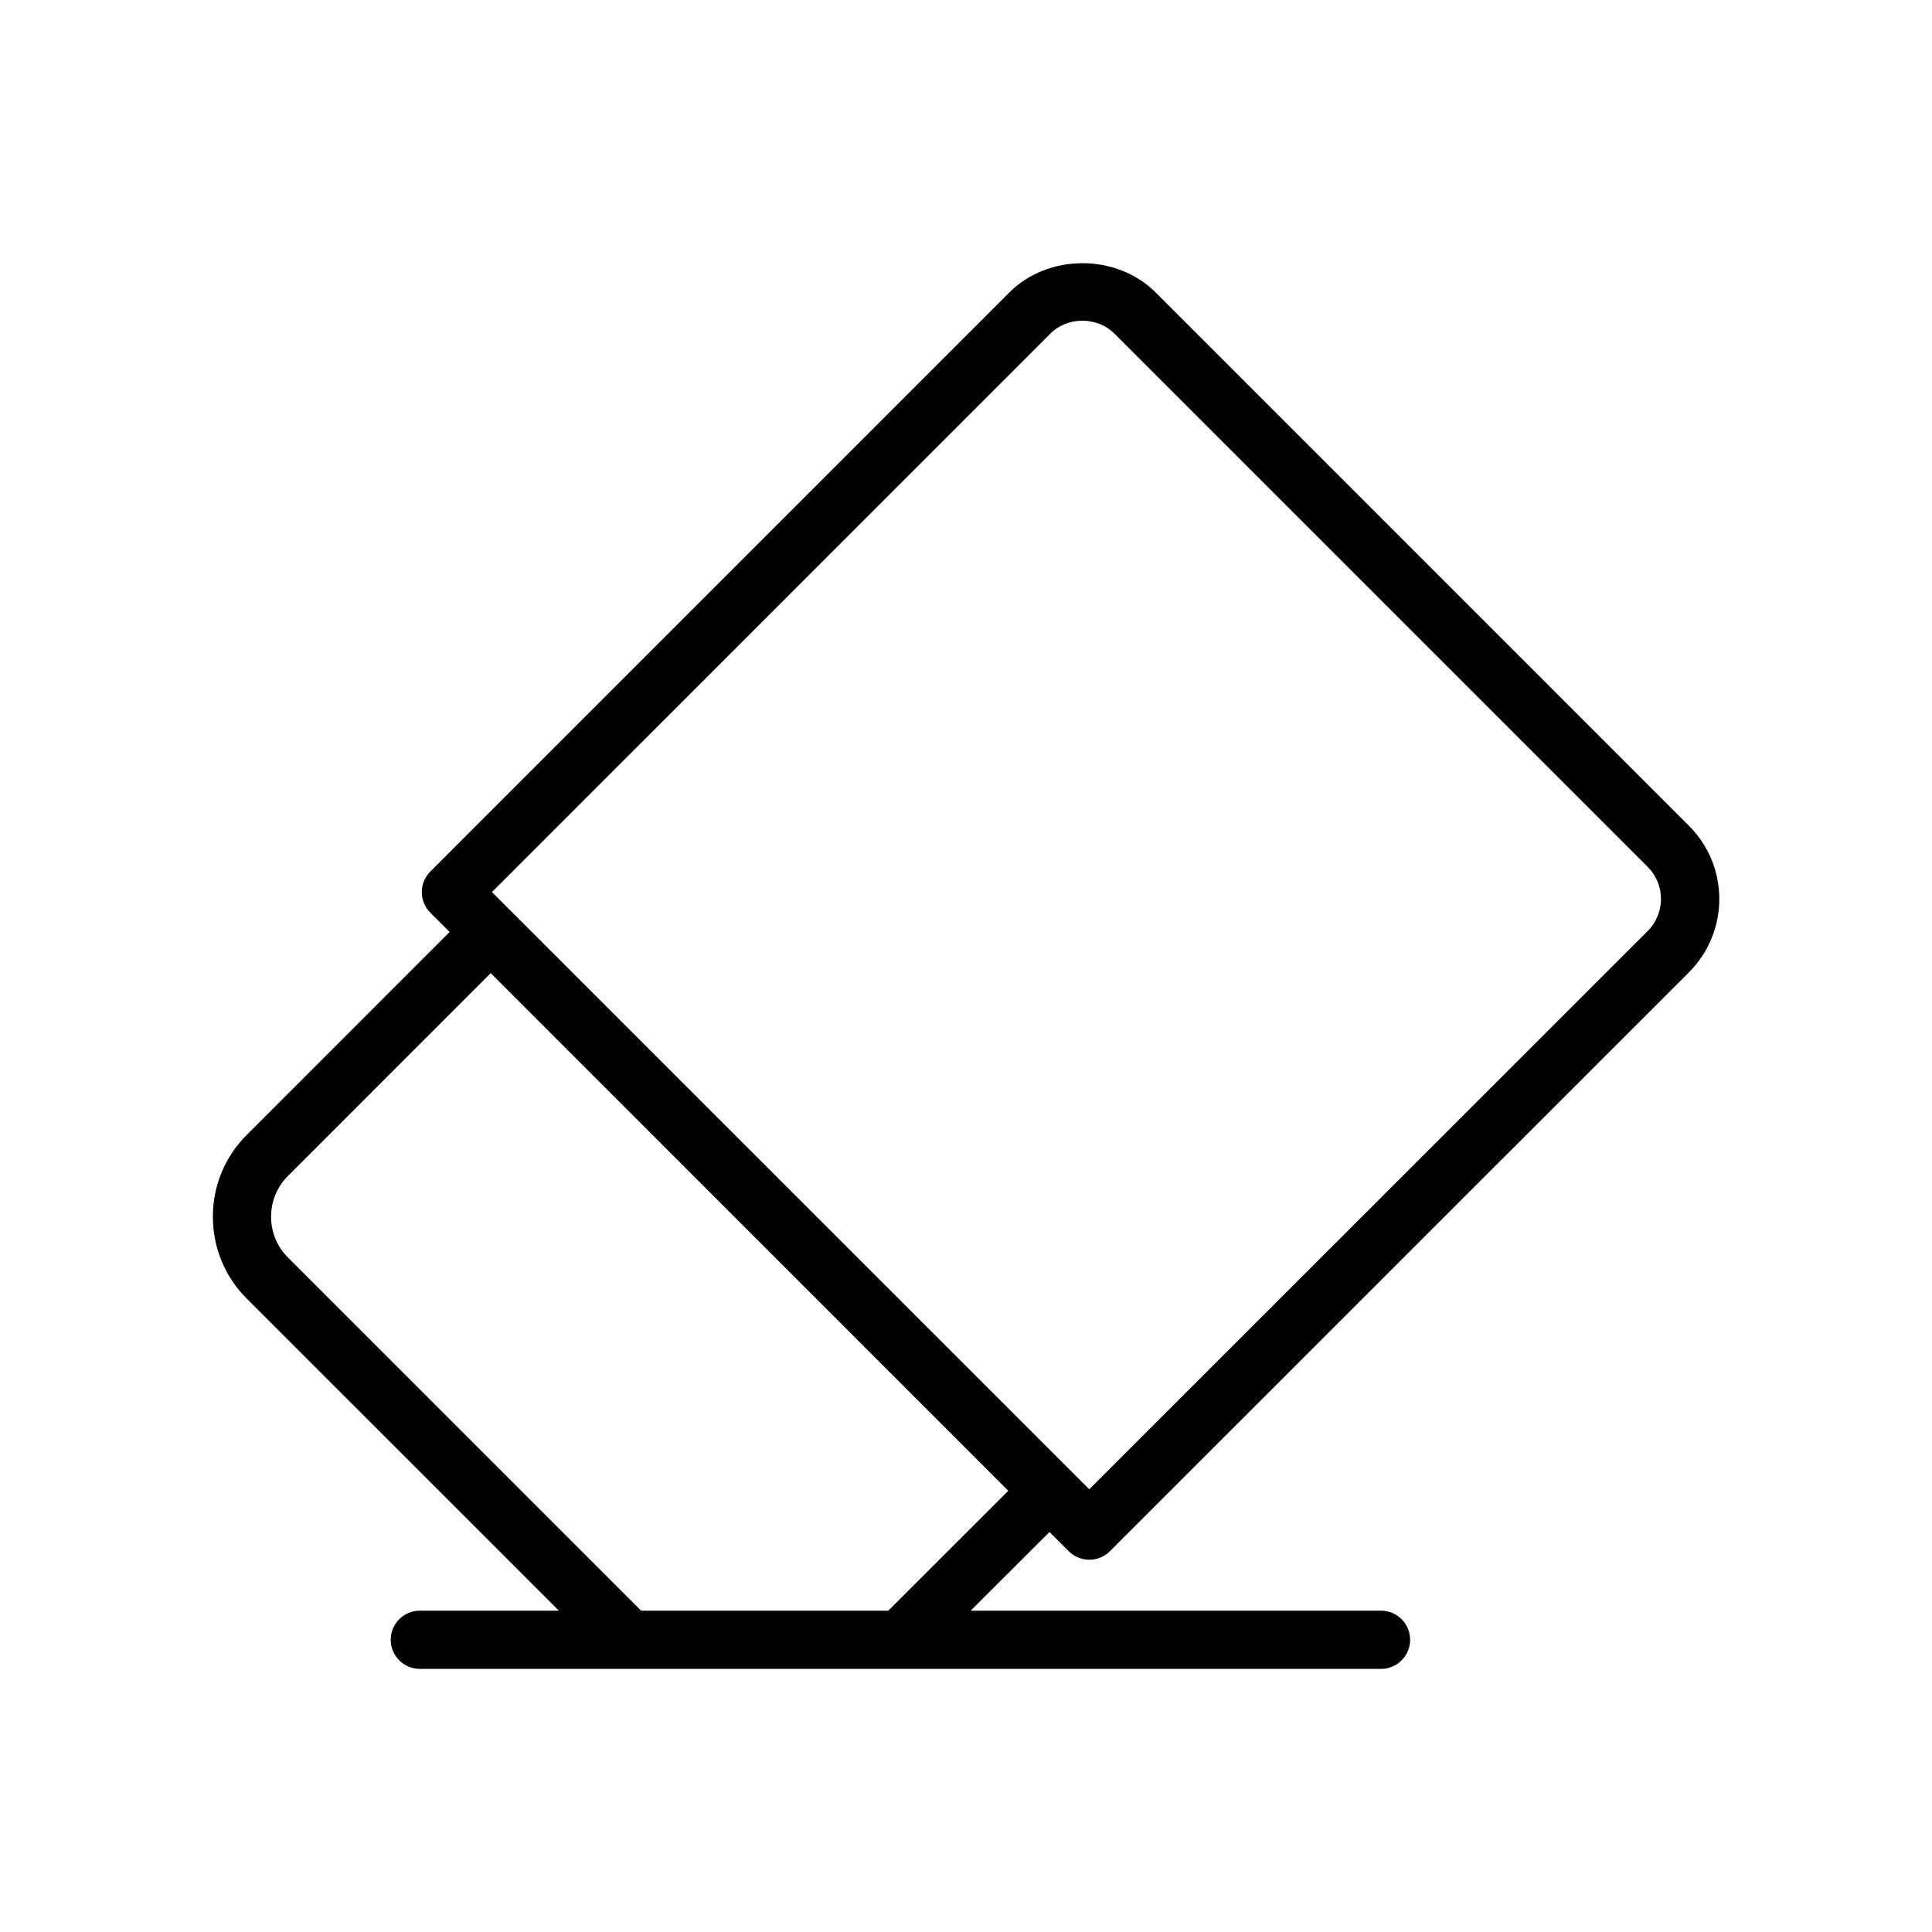
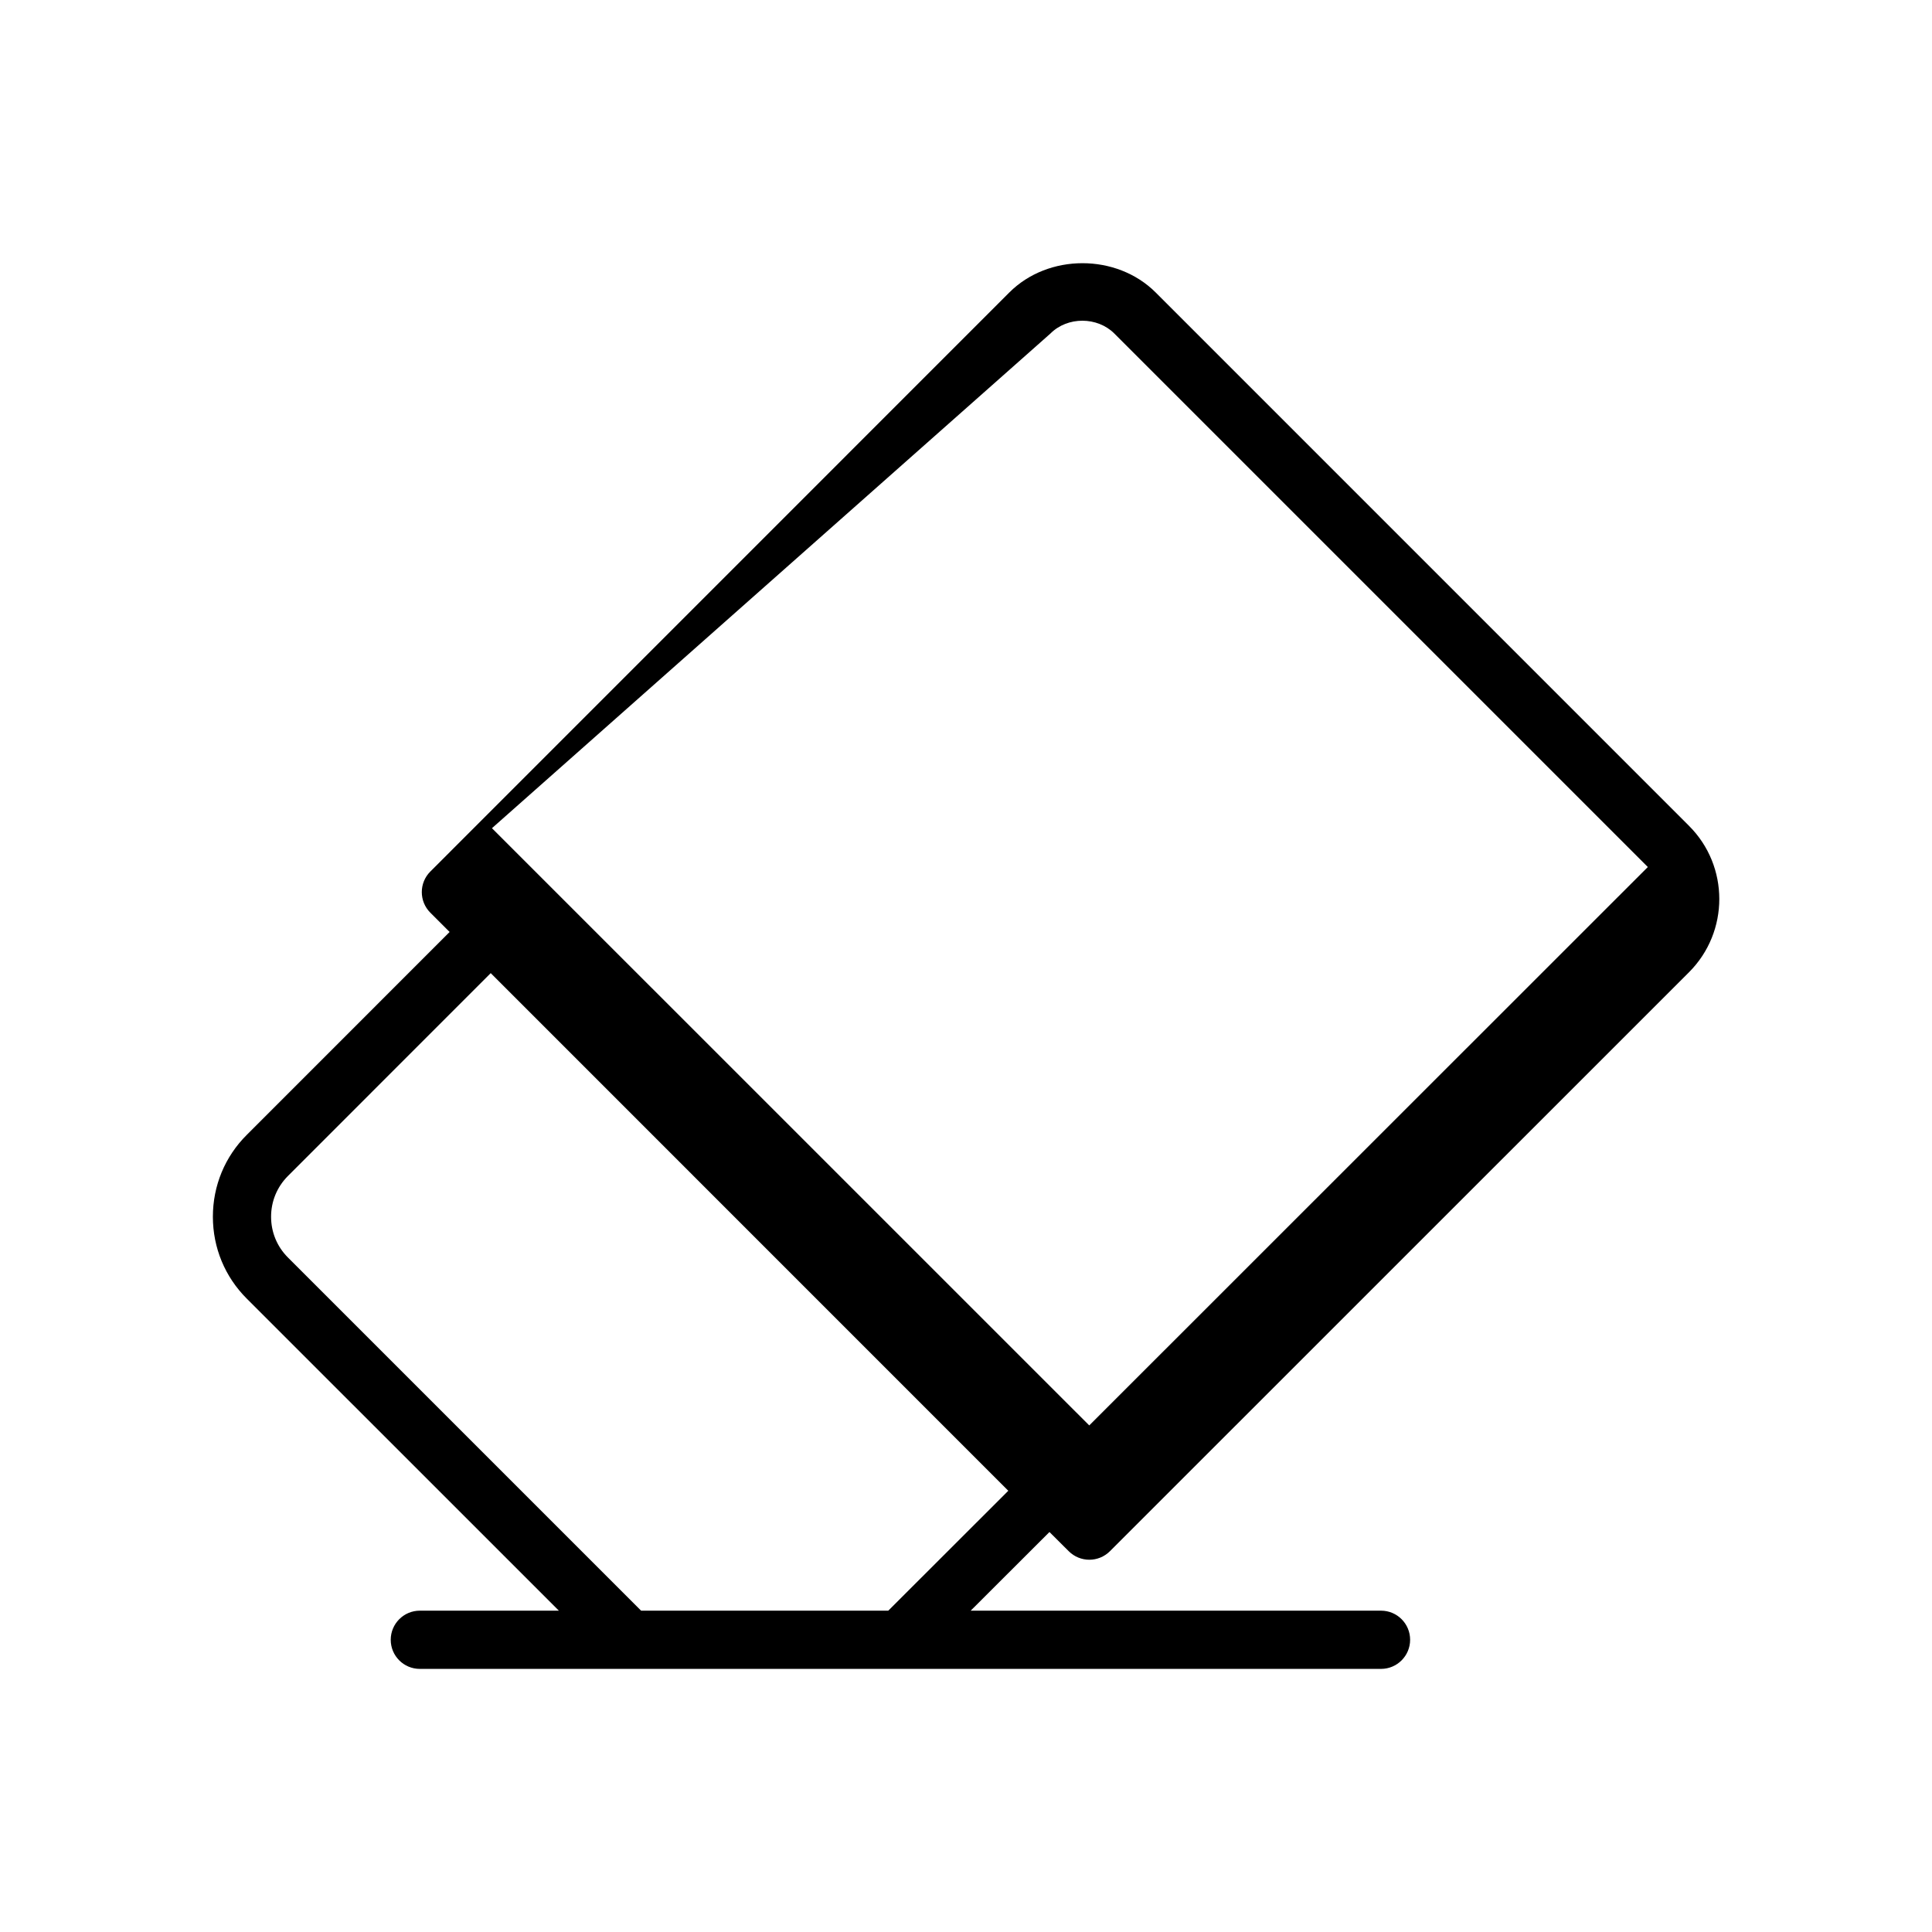
<svg xmlns="http://www.w3.org/2000/svg" fill="#000000" width="800px" height="800px" version="1.1" viewBox="144 144 512 512">
-   <path d="m427.22 555.08c1.512 1.512 3.496 2.266 5.465 2.266s3.953-0.754 5.465-2.266l153.49-153.46c10.66-10.707 10.66-28.07-0.016-38.746l-141.37-141.38c-10.359-10.328-28.434-10.328-38.777 0.016l-153.44 153.46c-3.008 3.008-3.008 7.887 0 10.895l5.117 5.117-53.75 53.766c-5.793 5.762-8.988 13.477-8.988 21.695s3.195 15.934 8.988 21.711l82.703 82.688h-36.844c-4.266 0-7.715 3.465-7.715 7.715 0 4.266 3.449 7.715 7.715 7.715h254.72c4.266 0 7.715-3.465 7.715-7.715 0-4.266-3.449-7.715-7.715-7.715h-108.74l20.875-20.844zm-4.848-322.69c4.535-4.551 12.438-4.504 16.941 0l141.38 141.38c4.644 4.66 4.644 12.266 0 16.926l-148.03 147.98-158.29-158.27zm-42.965 338.45h-65.512l-93.598-93.598c-2.883-2.883-4.457-6.707-4.457-10.801s1.59-7.902 4.457-10.785l53.75-53.766 137.16 137.18z" />
+   <path d="m427.22 555.08c1.512 1.512 3.496 2.266 5.465 2.266s3.953-0.754 5.465-2.266l153.49-153.46c10.66-10.707 10.66-28.07-0.016-38.746l-141.37-141.38c-10.359-10.328-28.434-10.328-38.777 0.016l-153.44 153.46c-3.008 3.008-3.008 7.887 0 10.895l5.117 5.117-53.75 53.766c-5.793 5.762-8.988 13.477-8.988 21.695s3.195 15.934 8.988 21.711l82.703 82.688h-36.844c-4.266 0-7.715 3.465-7.715 7.715 0 4.266 3.449 7.715 7.715 7.715h254.72c4.266 0 7.715-3.465 7.715-7.715 0-4.266-3.449-7.715-7.715-7.715h-108.74l20.875-20.844zm-4.848-322.69c4.535-4.551 12.438-4.504 16.941 0l141.38 141.38l-148.03 147.98-158.29-158.27zm-42.965 338.45h-65.512l-93.598-93.598c-2.883-2.883-4.457-6.707-4.457-10.801s1.59-7.902 4.457-10.785l53.75-53.766 137.16 137.18z" />
</svg>